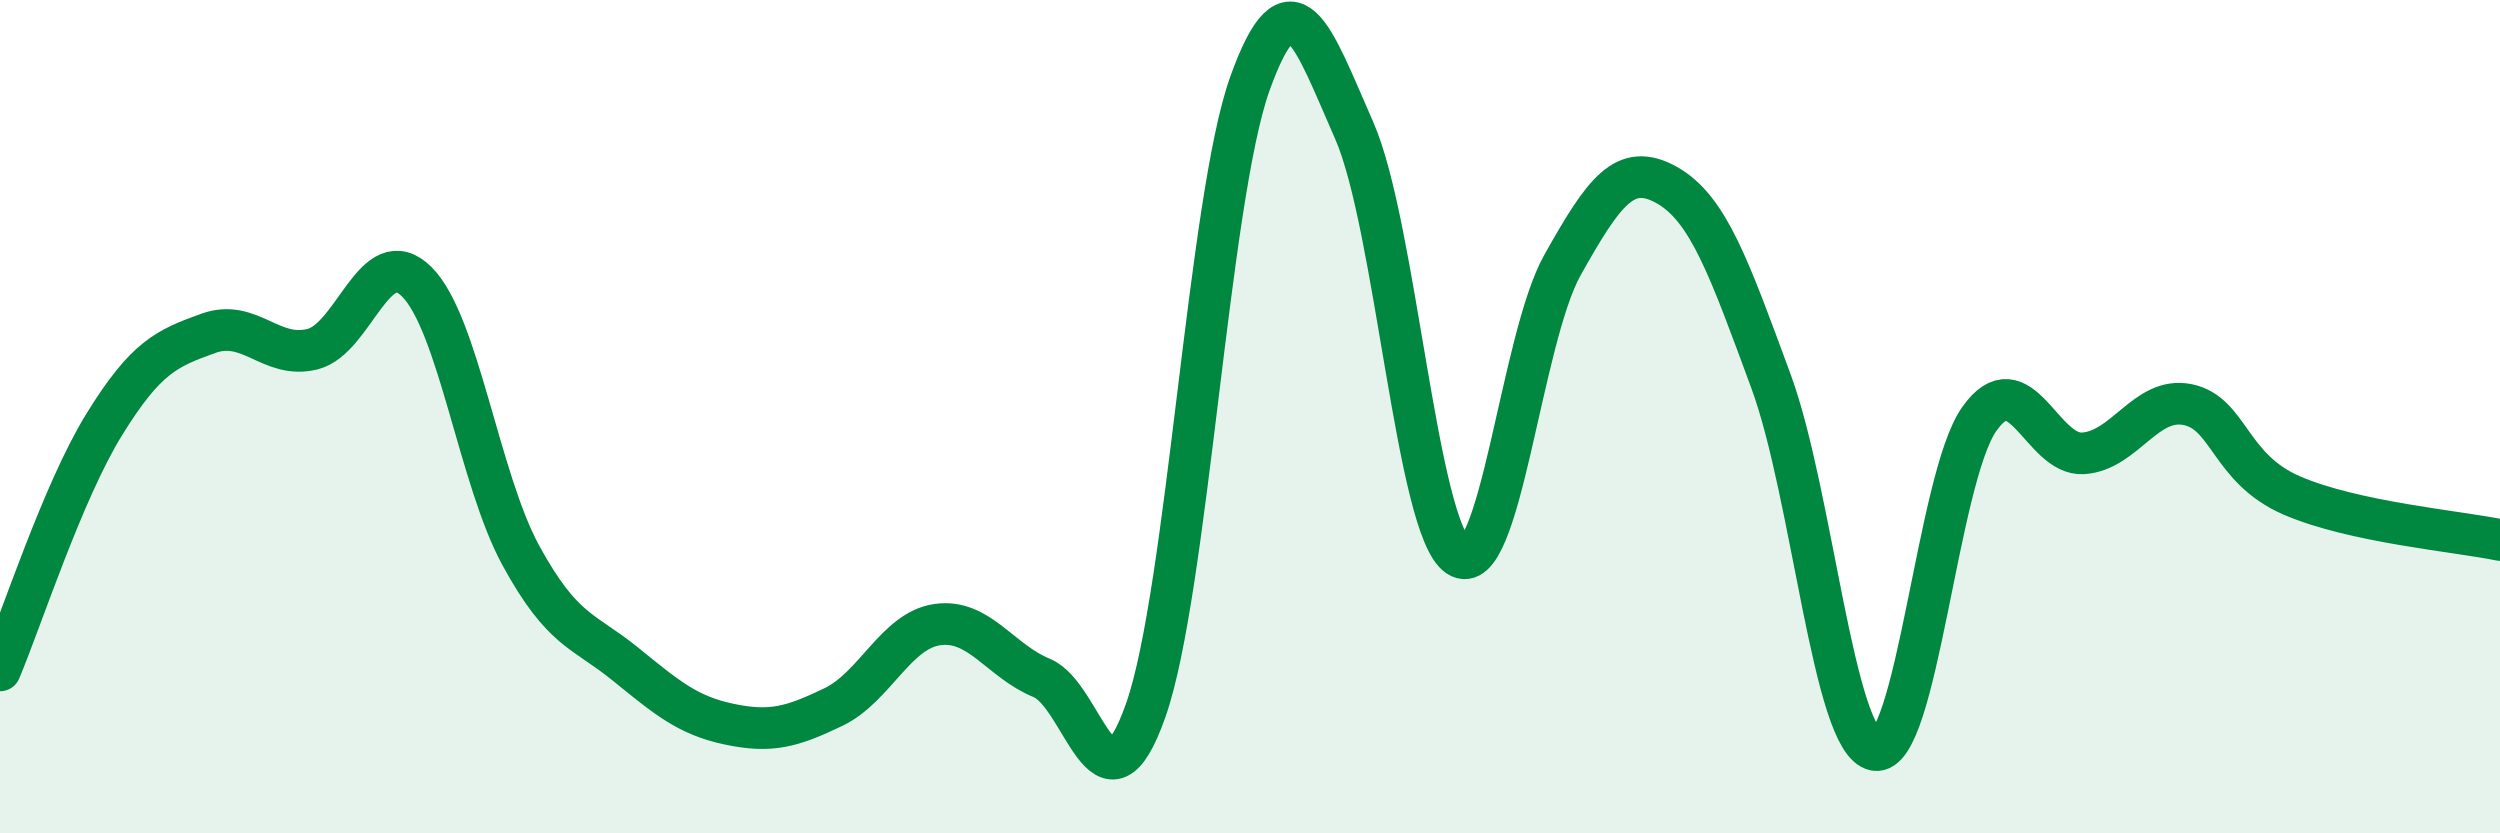
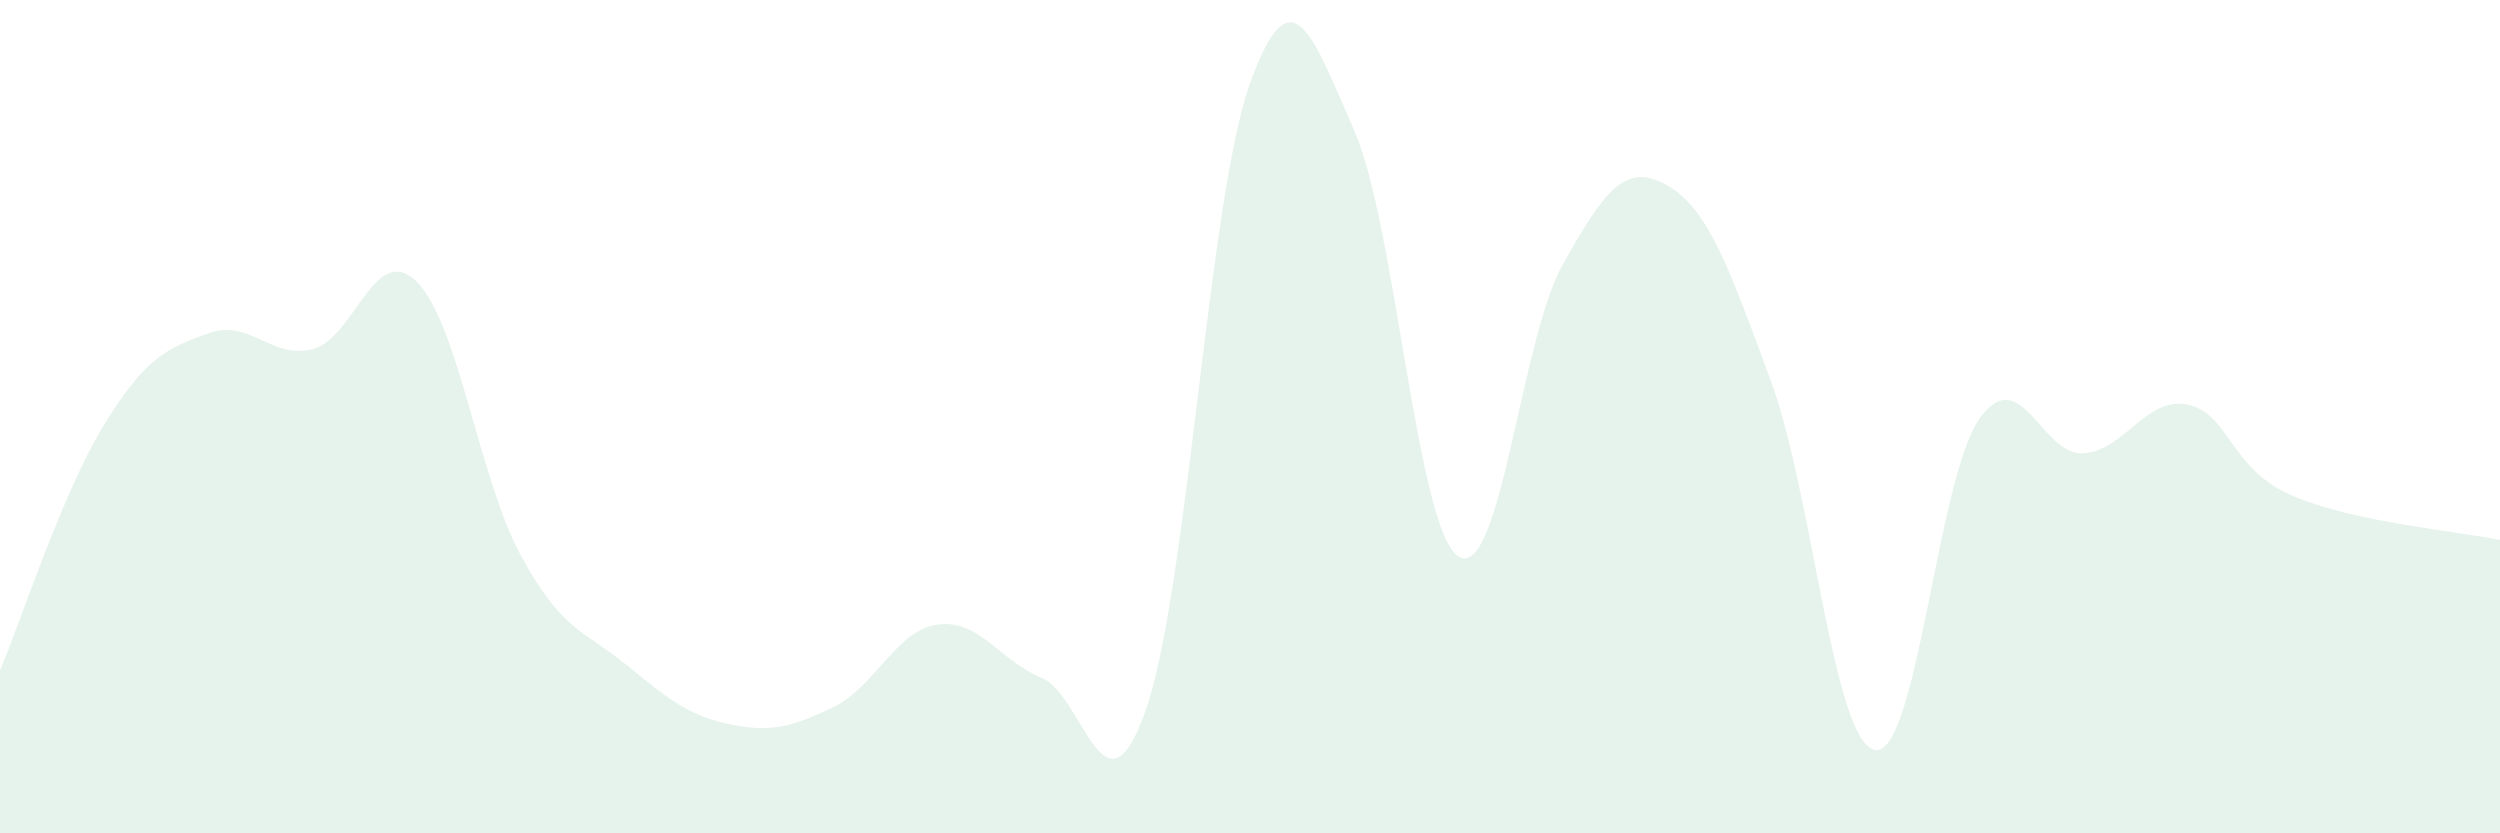
<svg xmlns="http://www.w3.org/2000/svg" width="60" height="20" viewBox="0 0 60 20">
  <path d="M 0,16.09 C 0.5,14.91 1.5,11.81 2.5,10.19 C 3.5,8.57 4,8.36 5,8 C 6,7.64 6.5,8.63 7.5,8.38 C 8.5,8.13 9,5.77 10,6.76 C 11,7.75 11.5,11.5 12.5,13.33 C 13.5,15.16 14,15.12 15,15.93 C 16,16.74 16.5,17.17 17.5,17.38 C 18.5,17.59 19,17.45 20,16.97 C 21,16.49 21.5,15.13 22.5,14.99 C 23.5,14.85 24,15.86 25,16.27 C 26,16.68 26.5,19.89 27.5,17.04 C 28.5,14.19 29,4.78 30,2 C 31,-0.78 31.5,0.86 32.5,3.13 C 33.5,5.4 34,12.7 35,13.35 C 36,14 36.5,8.14 37.5,6.36 C 38.5,4.58 39,3.88 40,4.44 C 41,5 41.5,6.43 42.5,9.14 C 43.5,11.85 44,17.82 45,18 C 46,18.18 46.5,11.48 47.5,10.06 C 48.5,8.64 49,10.95 50,10.88 C 51,10.81 51.5,9.51 52.5,9.71 C 53.5,9.91 53.5,11.24 55,11.89 C 56.5,12.54 59,12.75 60,12.96L60 20L0 20Z" fill="#008740" opacity="0.1" stroke-linecap="round" stroke-linejoin="round" />
-   <path d="M 0,16.09 C 0.5,14.91 1.5,11.81 2.5,10.19 C 3.5,8.57 4,8.36 5,8 C 6,7.64 6.5,8.63 7.5,8.38 C 8.5,8.13 9,5.77 10,6.76 C 11,7.75 11.5,11.5 12.5,13.33 C 13.5,15.16 14,15.12 15,15.93 C 16,16.74 16.5,17.17 17.5,17.38 C 18.5,17.59 19,17.45 20,16.97 C 21,16.49 21.5,15.13 22.5,14.99 C 23.5,14.85 24,15.86 25,16.27 C 26,16.68 26.5,19.89 27.5,17.04 C 28.5,14.19 29,4.78 30,2 C 31,-0.78 31.5,0.86 32.5,3.13 C 33.5,5.4 34,12.7 35,13.35 C 36,14 36.5,8.14 37.5,6.36 C 38.5,4.58 39,3.88 40,4.44 C 41,5 41.5,6.43 42.5,9.14 C 43.5,11.85 44,17.82 45,18 C 46,18.18 46.5,11.48 47.5,10.06 C 48.5,8.64 49,10.95 50,10.88 C 51,10.81 51.5,9.51 52.5,9.71 C 53.5,9.91 53.5,11.24 55,11.89 C 56.5,12.54 59,12.75 60,12.96" stroke="#008740" stroke-width="1" fill="none" stroke-linecap="round" stroke-linejoin="round" />
</svg>